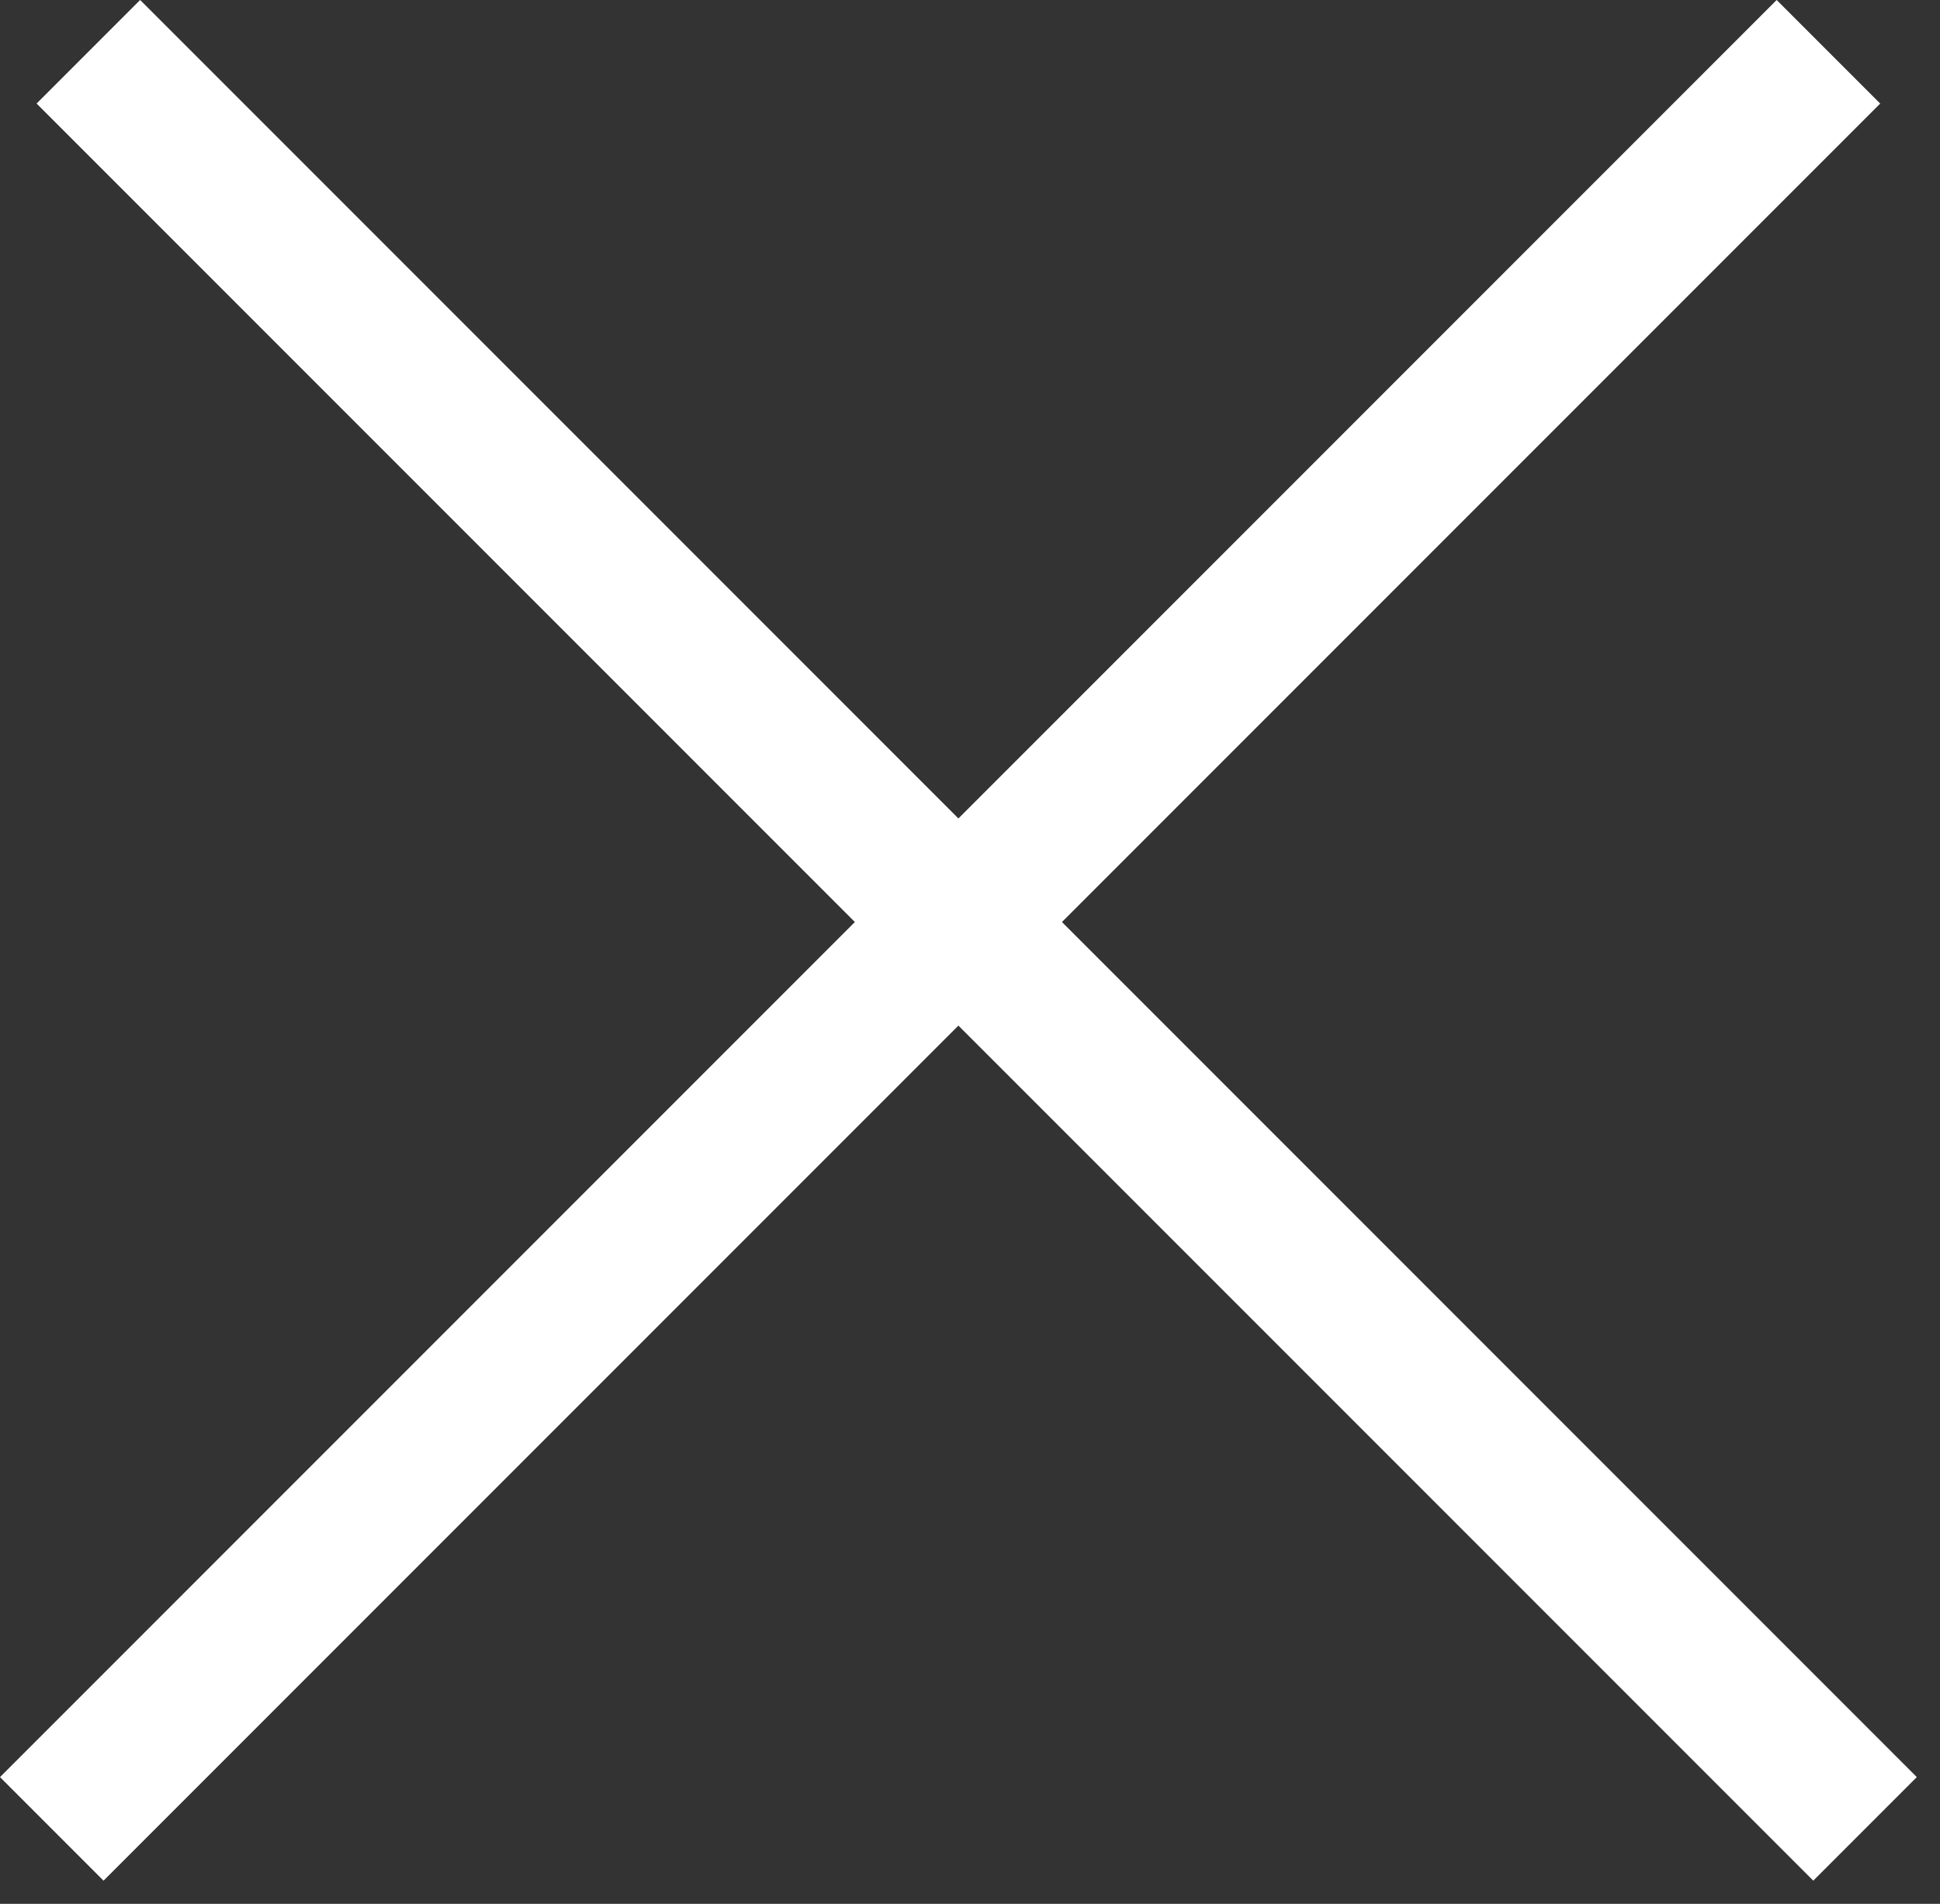
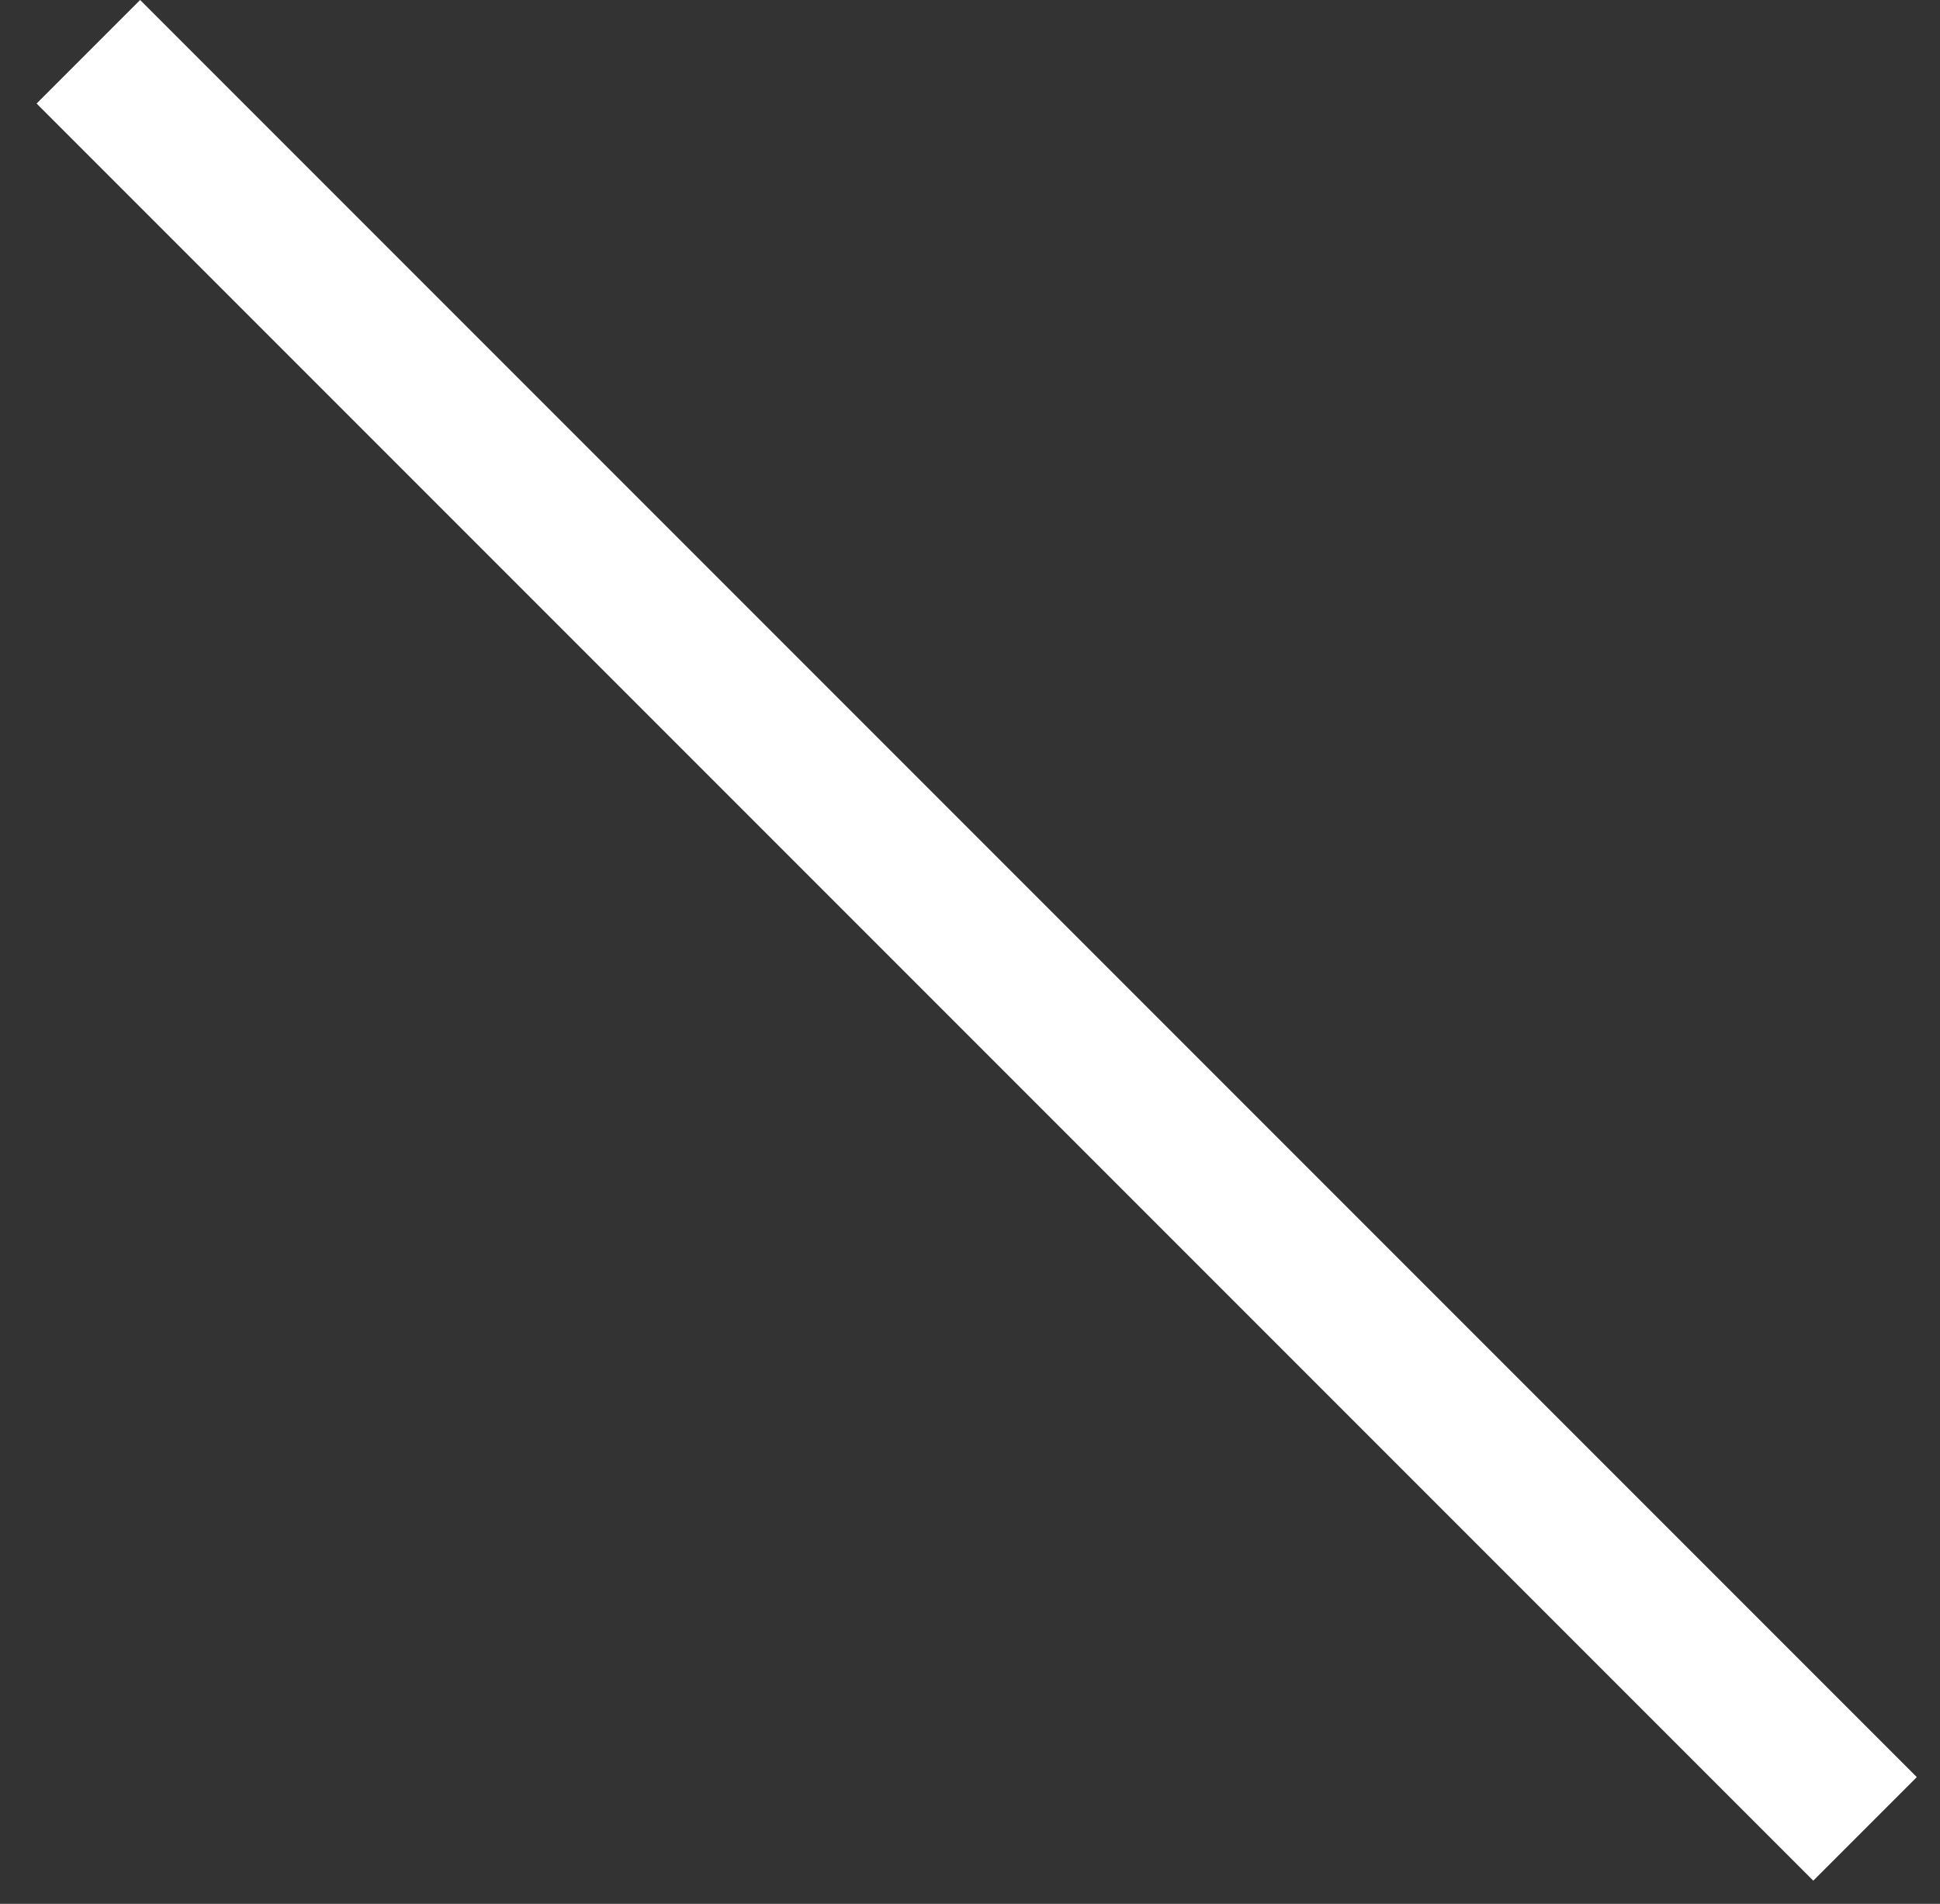
<svg xmlns="http://www.w3.org/2000/svg" width="53" height="52" viewBox="0 0 53 52" fill="none">
  <rect x="0" y="0" width="53" height="52" fill="#333333" stroke="none" />
  <rect x="1" y="2.828" width="4" height="68.643" transform="rotate(-45 1 2.828)" fill="white" />
-   <rect x="48.538" width="4" height="68.643" transform="rotate(45 48.538 0)" fill="white" />
</svg>